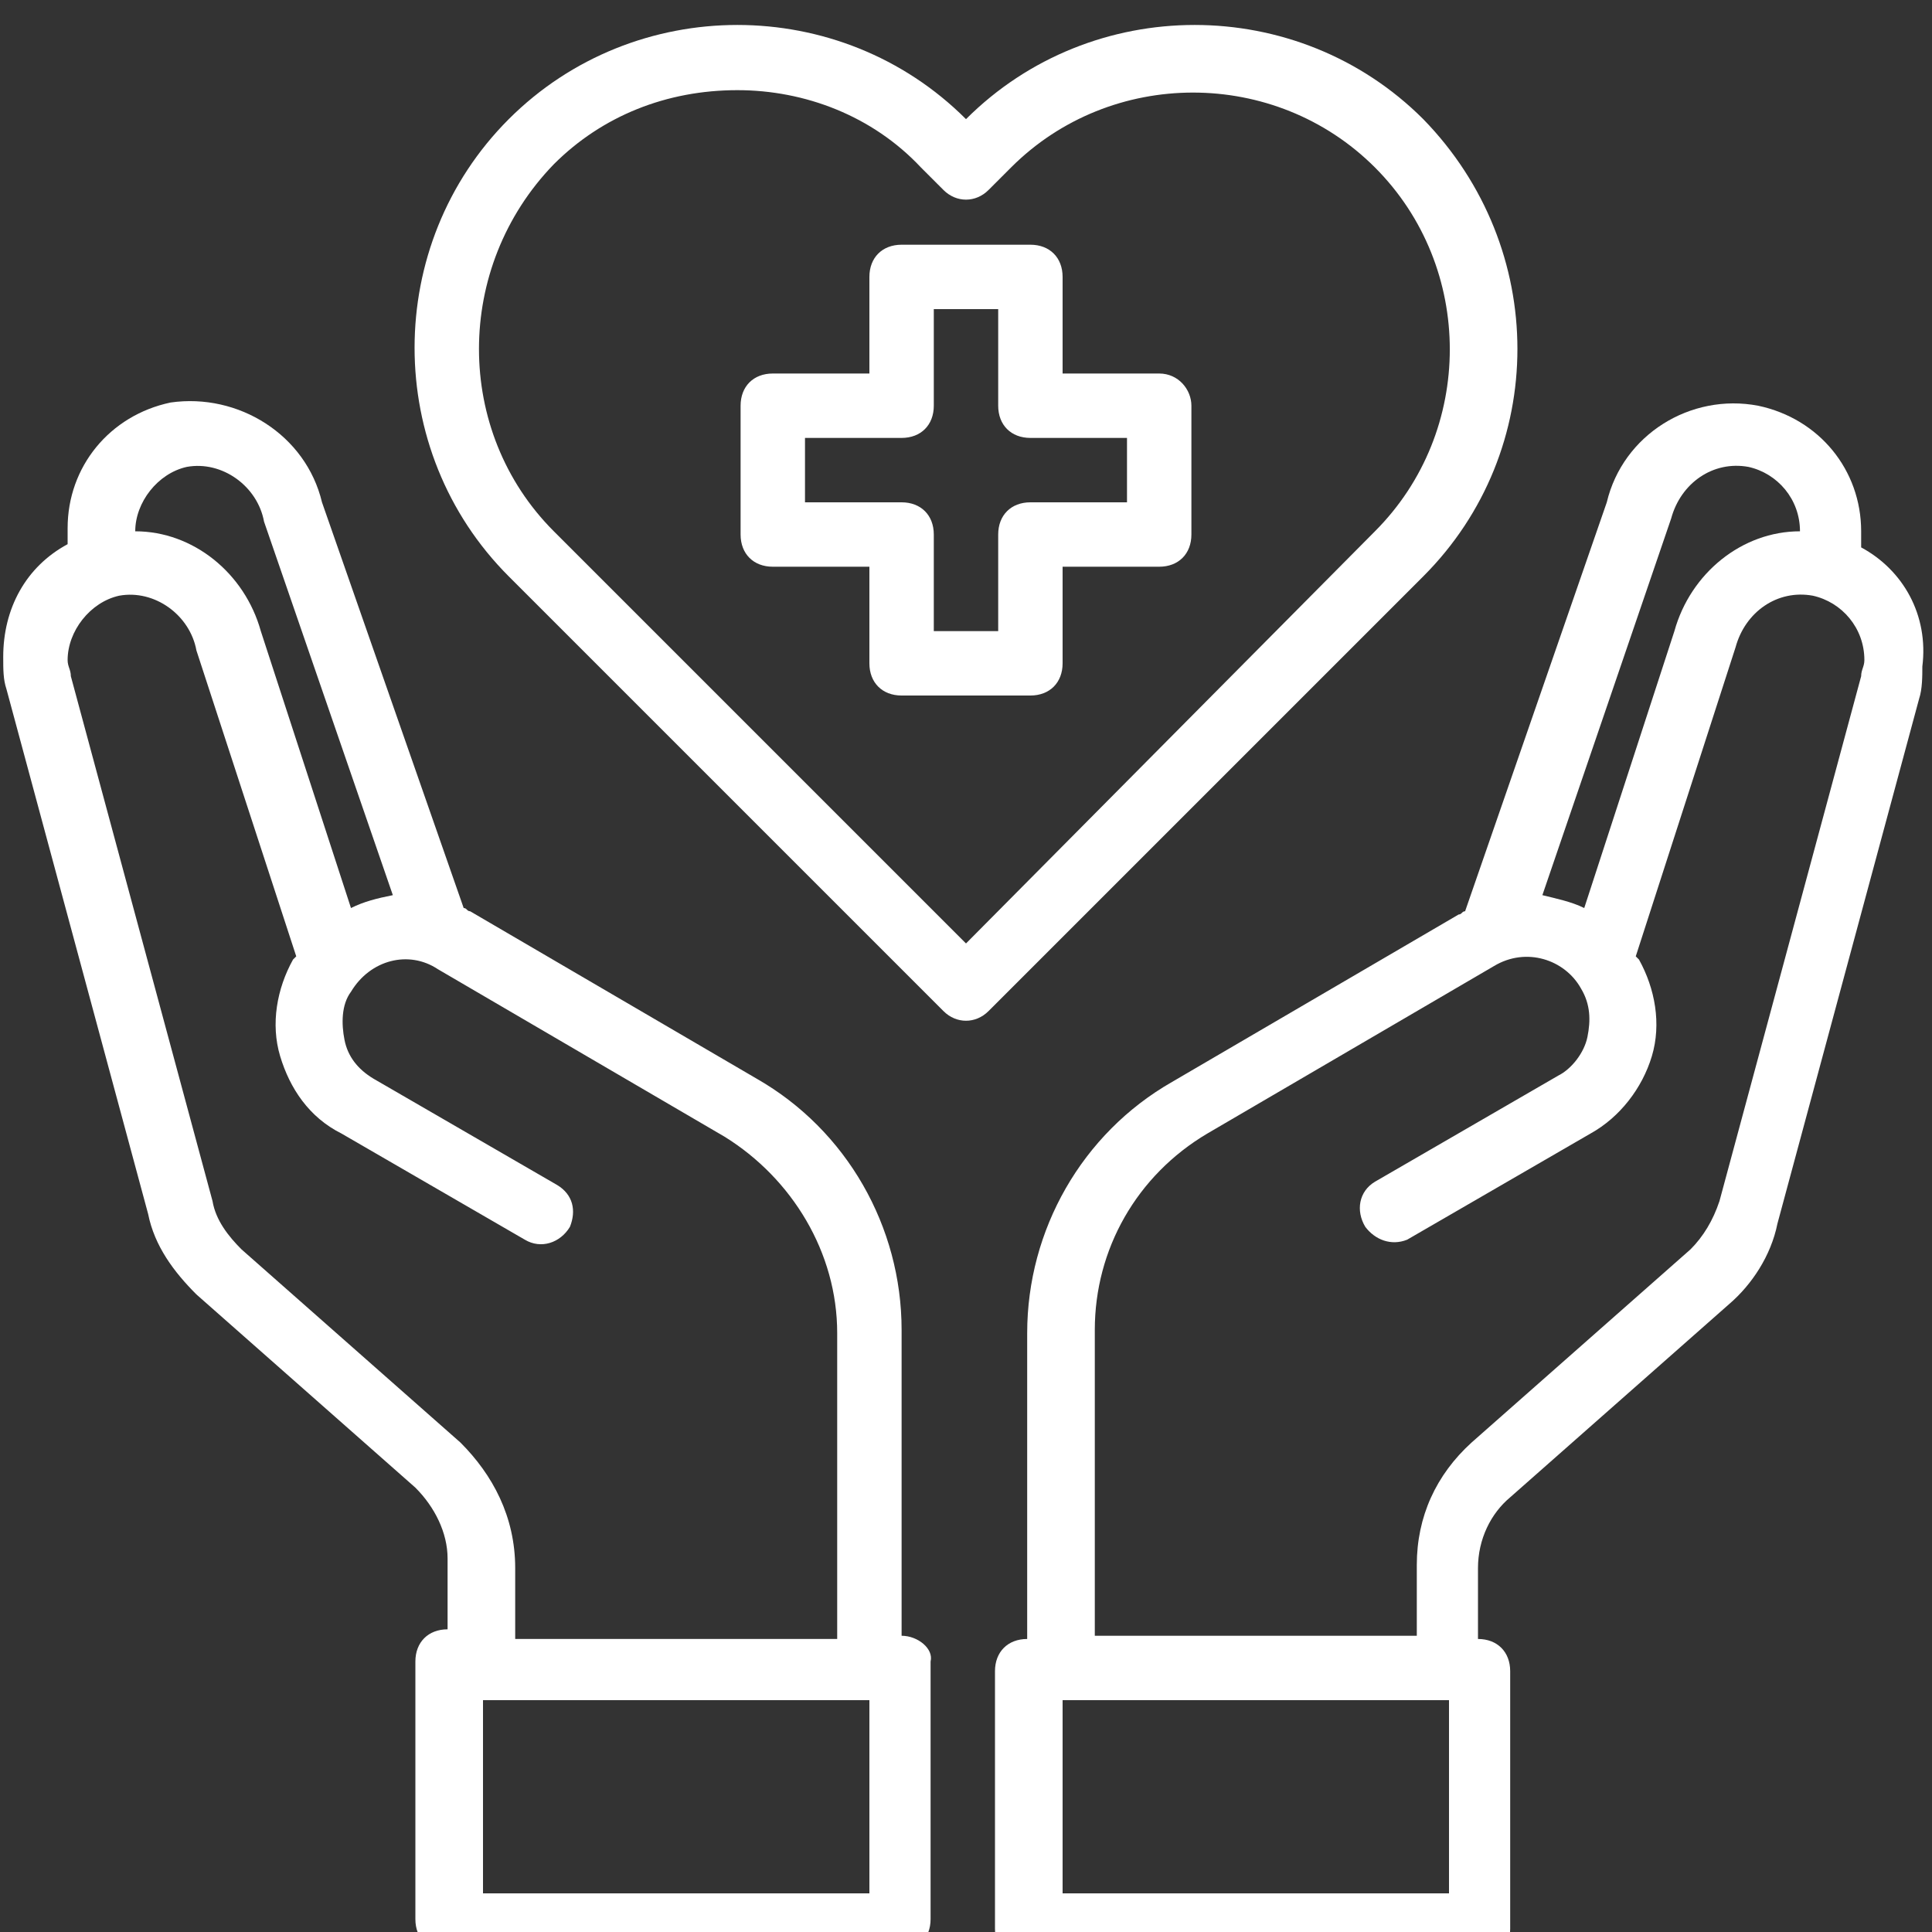
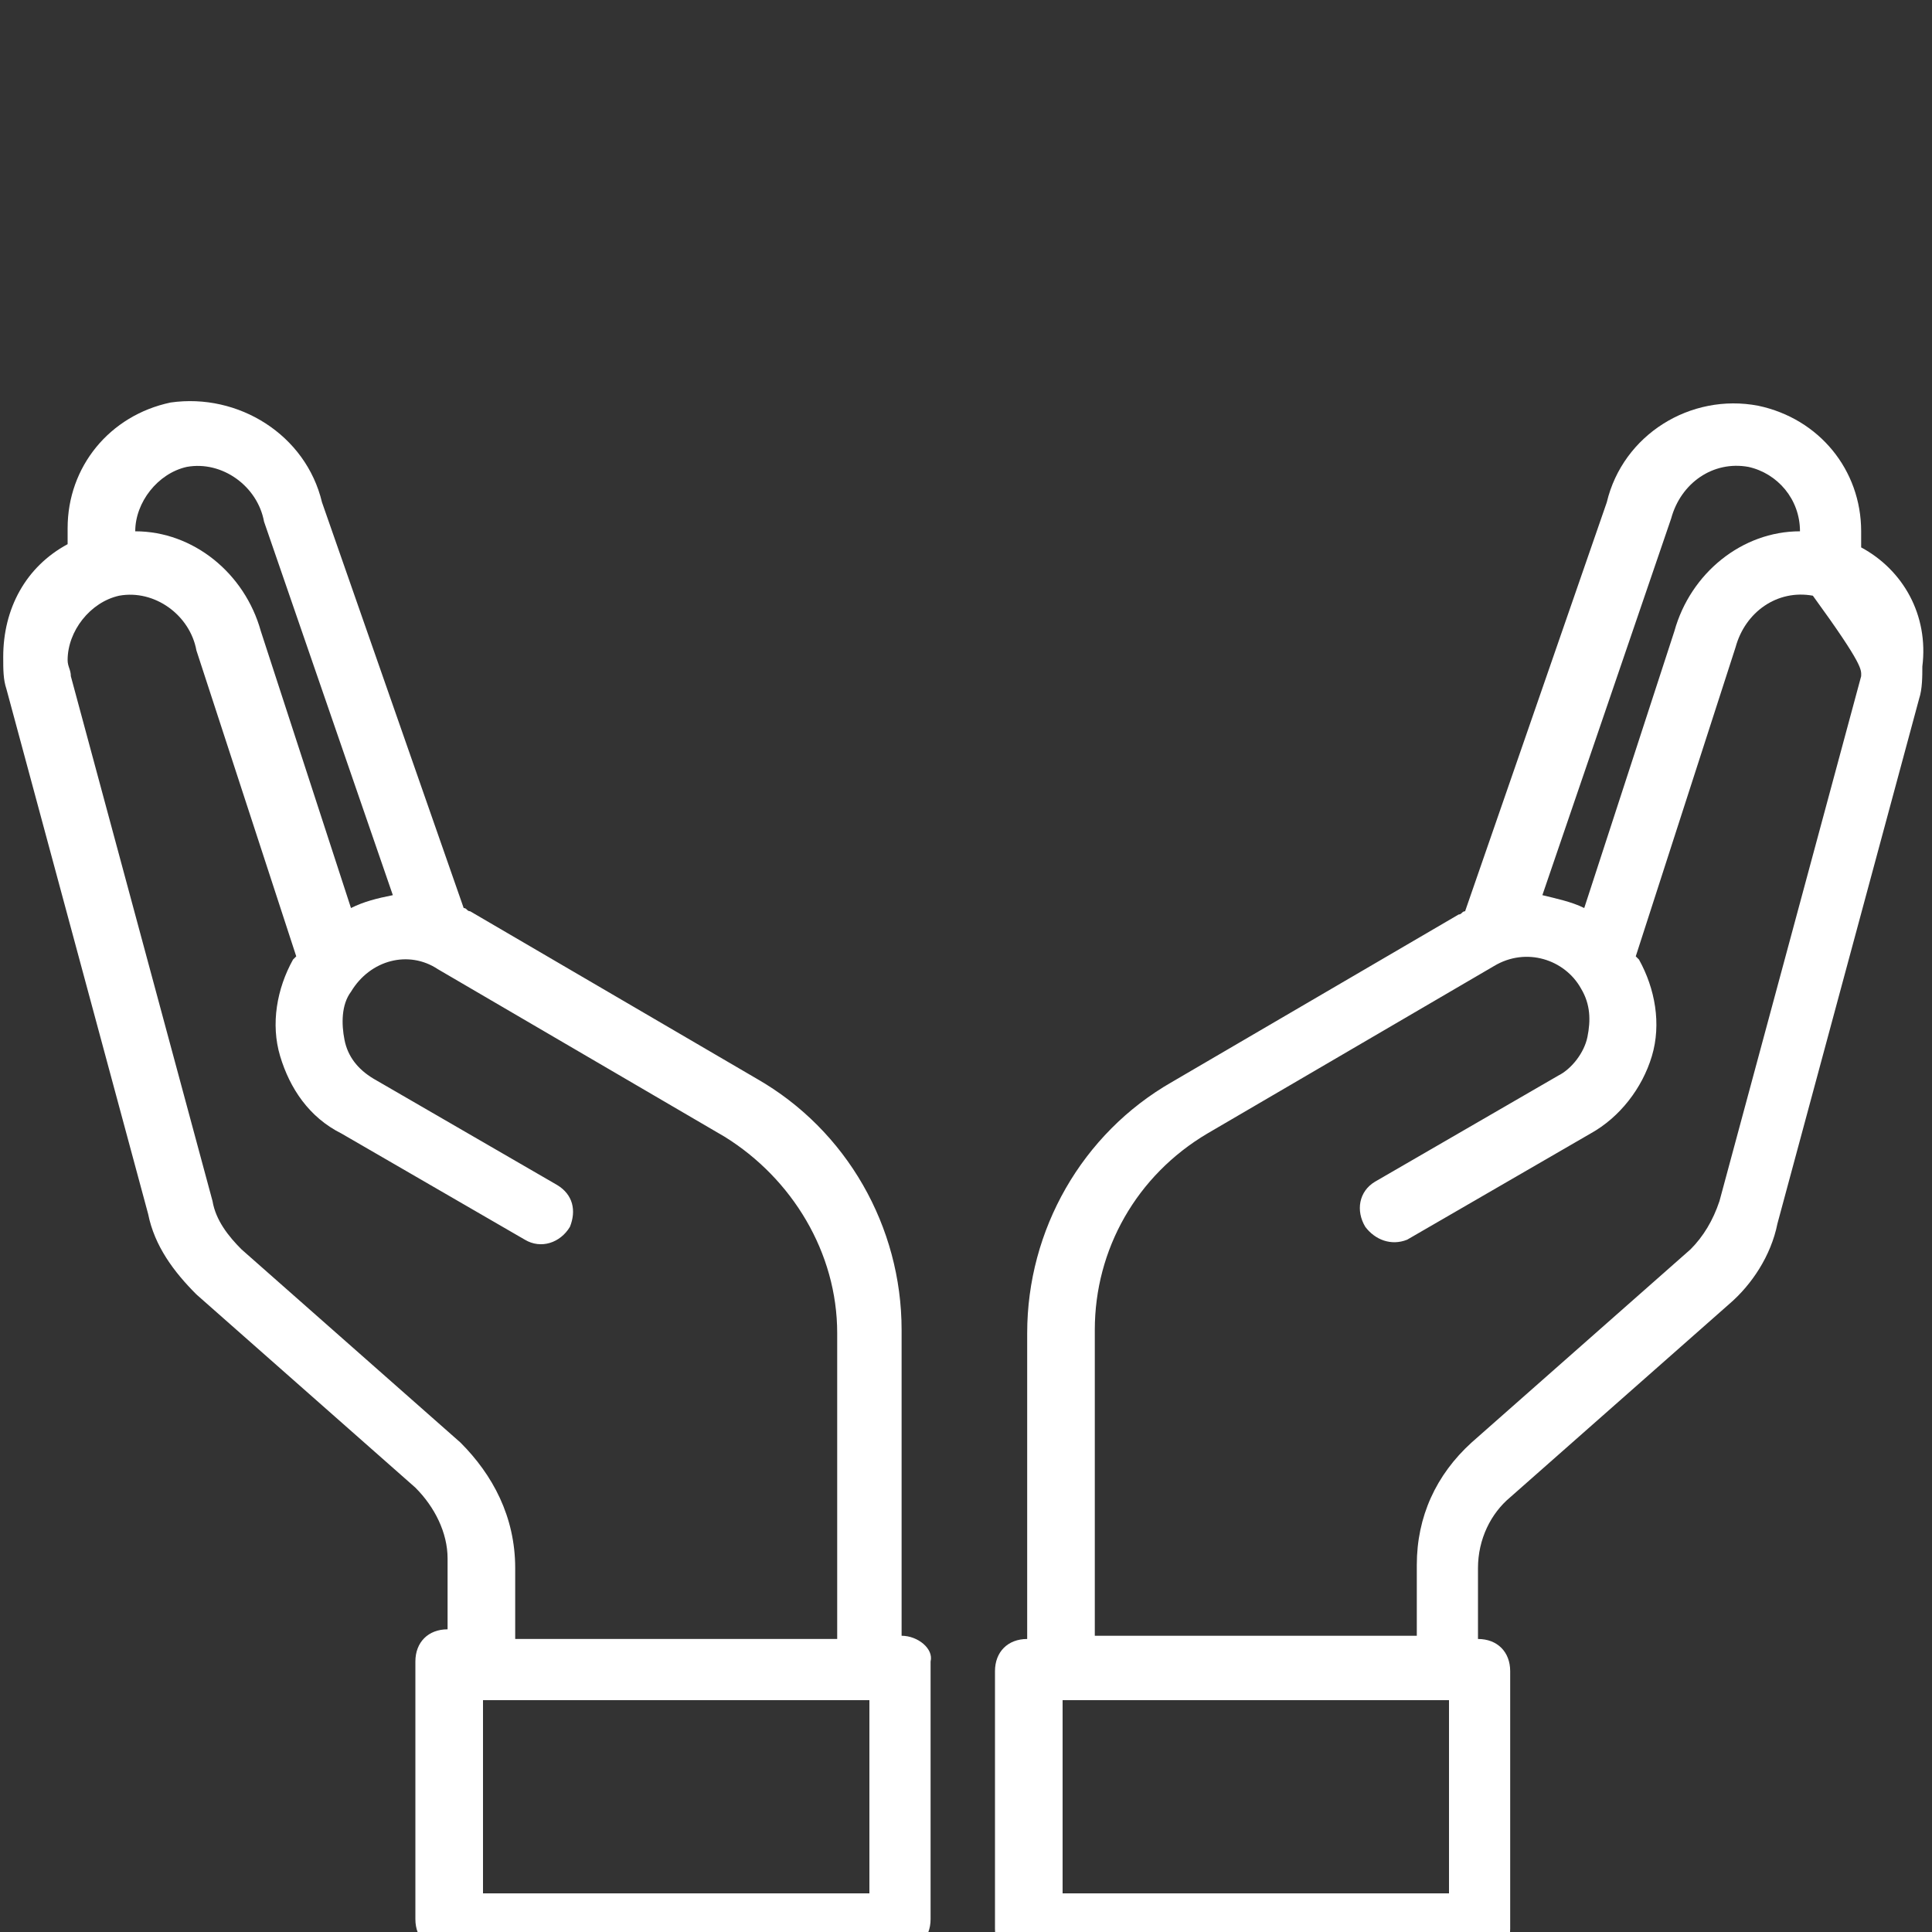
<svg xmlns="http://www.w3.org/2000/svg" id="Layer_1" x="0px" y="0px" width="60px" height="60px" viewBox="0 0 60 60" style="enable-background:new 0 0 60 60;" xml:space="preserve">
  <rect x="0" y="0" width="60" height="60" fill="#333333" stroke="none" />
  <style type="text/css">	.st0{fill:#FFFFFF;}</style>
  <g id="healthcare-covid19-coronavirus-hand-hearth">
-     <path class="st0" d="M36,11.6h-3v-3c0-0.6-0.4-1-1-1h-4c-0.6,0-1,0.4-1,1v3h-3c-0.6,0-1,0.4-1,1v4c0,0.6,0.4,1,1,1h3v3  c0,0.6,0.4,1,1,1h4c0.6,0,1-0.4,1-1v-3h3c0.6,0,1-0.4,1-1v-4C37,12.1,36.6,11.6,36,11.6z M35,15.6h-3c-0.6,0-1,0.4-1,1v3h-2v-3  c0-0.6-0.4-1-1-1h-3v-2h3c0.6,0,1-0.4,1-1v-3h2v3c0,0.6,0.4,1,1,1h3V15.6z" />
-     <path class="st0" d="M57.8,17c0-0.2,0-0.4,0-0.5c0-1.9-1.3-3.5-3.2-3.9c-2.1-0.4-4.2,0.9-4.7,3l-4.4,12.7c-0.1,0-0.1,0.1-0.2,0.1  l-8.9,5.2c-2.8,1.6-4.5,4.6-4.5,7.8v9.5c-0.6,0-1,0.4-1,1v8c0,0.6,0.4,1,1,1h14c0.6,0,1-0.4,1-1v-8c0-0.6-0.4-1-1-1v-2.2  c0-0.9,0.4-1.7,1-2.2l6.8-6c0.7-0.6,1.3-1.5,1.5-2.5l4.4-16.3c0.1-0.3,0.1-0.7,0.1-1C59.9,19.1,59.1,17.7,57.8,17z M51.9,16.1  c0.3-1.1,1.3-1.8,2.4-1.6c0.9,0.2,1.6,1,1.6,2l0,0c-1.8,0-3.4,1.3-3.9,3.1l-2.8,8.6c-0.4-0.2-0.9-0.3-1.3-0.4L51.9,16.1z M45,58.8  H33v-6h12V58.8z M57.8,21l-4.4,16.3c-0.2,0.6-0.5,1.1-0.9,1.5l-6.8,6c-1.1,1-1.7,2.3-1.7,3.8v2.2H34v-9.5c0-2.5,1.3-4.8,3.5-6.1  l8.9-5.2c1-0.6,2.2-0.2,2.7,0.7l0,0c0.3,0.5,0.3,1,0.2,1.5s-0.5,1-0.9,1.2l-5.7,3.3c-0.5,0.3-0.6,0.9-0.3,1.4  c0.3,0.4,0.8,0.6,1.3,0.4l5.7-3.3c0.9-0.5,1.6-1.4,1.9-2.4c0.3-1,0.1-2.1-0.4-3l-0.1-0.1l3.1-9.6c0.3-1.1,1.3-1.8,2.4-1.6  c0.9,0.2,1.6,1,1.6,2C57.9,20.7,57.8,20.8,57.8,21z" />
+     <path class="st0" d="M57.8,17c0-0.2,0-0.4,0-0.5c0-1.9-1.3-3.5-3.2-3.9c-2.1-0.4-4.2,0.9-4.7,3l-4.4,12.7c-0.1,0-0.1,0.1-0.2,0.1  l-8.9,5.2c-2.8,1.6-4.5,4.6-4.5,7.8v9.5c-0.6,0-1,0.4-1,1v8c0,0.6,0.4,1,1,1h14c0.6,0,1-0.4,1-1v-8c0-0.6-0.4-1-1-1v-2.2  c0-0.9,0.4-1.7,1-2.2l6.8-6c0.7-0.6,1.3-1.5,1.5-2.5l4.4-16.3c0.1-0.3,0.1-0.7,0.1-1C59.9,19.1,59.1,17.7,57.8,17z M51.9,16.1  c0.3-1.1,1.3-1.8,2.4-1.6c0.9,0.2,1.6,1,1.6,2l0,0c-1.8,0-3.4,1.3-3.9,3.1l-2.8,8.6c-0.4-0.2-0.9-0.3-1.3-0.4L51.9,16.1z M45,58.8  H33v-6h12V58.8z M57.8,21l-4.4,16.3c-0.2,0.6-0.5,1.1-0.9,1.5l-6.8,6c-1.1,1-1.7,2.3-1.7,3.8v2.2H34v-9.5c0-2.5,1.3-4.8,3.5-6.1  l8.9-5.2c1-0.6,2.2-0.2,2.7,0.7l0,0c0.3,0.5,0.3,1,0.2,1.5s-0.5,1-0.9,1.2l-5.7,3.3c-0.5,0.3-0.6,0.9-0.3,1.4  c0.3,0.4,0.8,0.6,1.3,0.4l5.7-3.3c0.9-0.5,1.6-1.4,1.9-2.4c0.3-1,0.1-2.1-0.4-3l-0.1-0.1l3.1-9.6c0.3-1.1,1.3-1.8,2.4-1.6  C57.9,20.7,57.8,20.8,57.8,21z" />
    <path class="st0" d="M28,50.8v-9.5c0-3.2-1.7-6.2-4.5-7.8l-8.9-5.2c-0.1,0-0.1-0.1-0.2-0.1L10,15.6c-0.5-2.1-2.6-3.4-4.7-3.1  c-1.9,0.4-3.2,2-3.2,3.9c0,0.2,0,0.4,0,0.5c-1.3,0.7-2,2-2,3.5c0,0.4,0,0.7,0.1,1l4.4,16.3c0.2,1,0.8,1.8,1.5,2.5l6.8,6  c0.6,0.6,1,1.4,1,2.2v2.2c-0.6,0-1,0.4-1,1v8c0,0.6,0.4,1,1,1h14c0.6,0,1-0.4,1-1v-8C29,51.2,28.5,50.8,28,50.8z M4.2,16.5  c0-0.9,0.7-1.8,1.6-2c1.1-0.2,2.2,0.6,2.4,1.7l4,11.6c-0.5,0.1-0.9,0.2-1.3,0.4l-2.8-8.6C7.6,17.8,6,16.5,4.2,16.5L4.2,16.5z   M14.3,44.8l-6.8-6c-0.4-0.4-0.8-0.9-0.9-1.5L2.2,21c0-0.2-0.1-0.3-0.1-0.5c0-0.9,0.7-1.8,1.6-2c1.1-0.2,2.2,0.6,2.4,1.7l3.1,9.5  l-0.1,0.1c-0.5,0.9-0.7,2-0.4,3c0.3,1,0.9,1.9,1.9,2.4l5.7,3.3c0.5,0.3,1.1,0.1,1.4-0.4c0.2-0.5,0.1-1-0.4-1.3l-5.7-3.3  c-0.5-0.3-0.8-0.7-0.9-1.2c-0.1-0.5-0.1-1.1,0.2-1.5c0.6-1,1.8-1.3,2.7-0.7l0,0l8.9,5.2c2.1,1.3,3.5,3.6,3.5,6.1v9.5H16v-2.2  C16,47.1,15.3,45.8,14.3,44.8z M27,58.8H15v-6h12V58.8z" />
-     <path class="st0" d="M44.2,3.7c-3.9-3.9-10.3-3.9-14.2,0l0,0l0,0l0,0c-3.9-3.9-10.3-3.9-14.2,0l0,0c-3.9,3.9-3.9,10.3,0,14.2  l13.5,13.5c0.4,0.4,1,0.4,1.4,0l13.5-13.5C48.1,14,48.1,7.7,44.2,3.7z M30,29.3L17.2,16.5c-3.1-3.1-3.1-8.2,0-11.4  c1.5-1.5,3.5-2.3,5.7-2.3c2.1,0,4.2,0.8,5.7,2.4l0.7,0.7c0.4,0.4,1,0.4,1.4,0l0.7-0.7c3.1-3.1,8.2-3.1,11.3,0l0,0  c3.1,3.1,3.1,8.2,0,11.3L30,29.3z" />
  </g>
</svg>